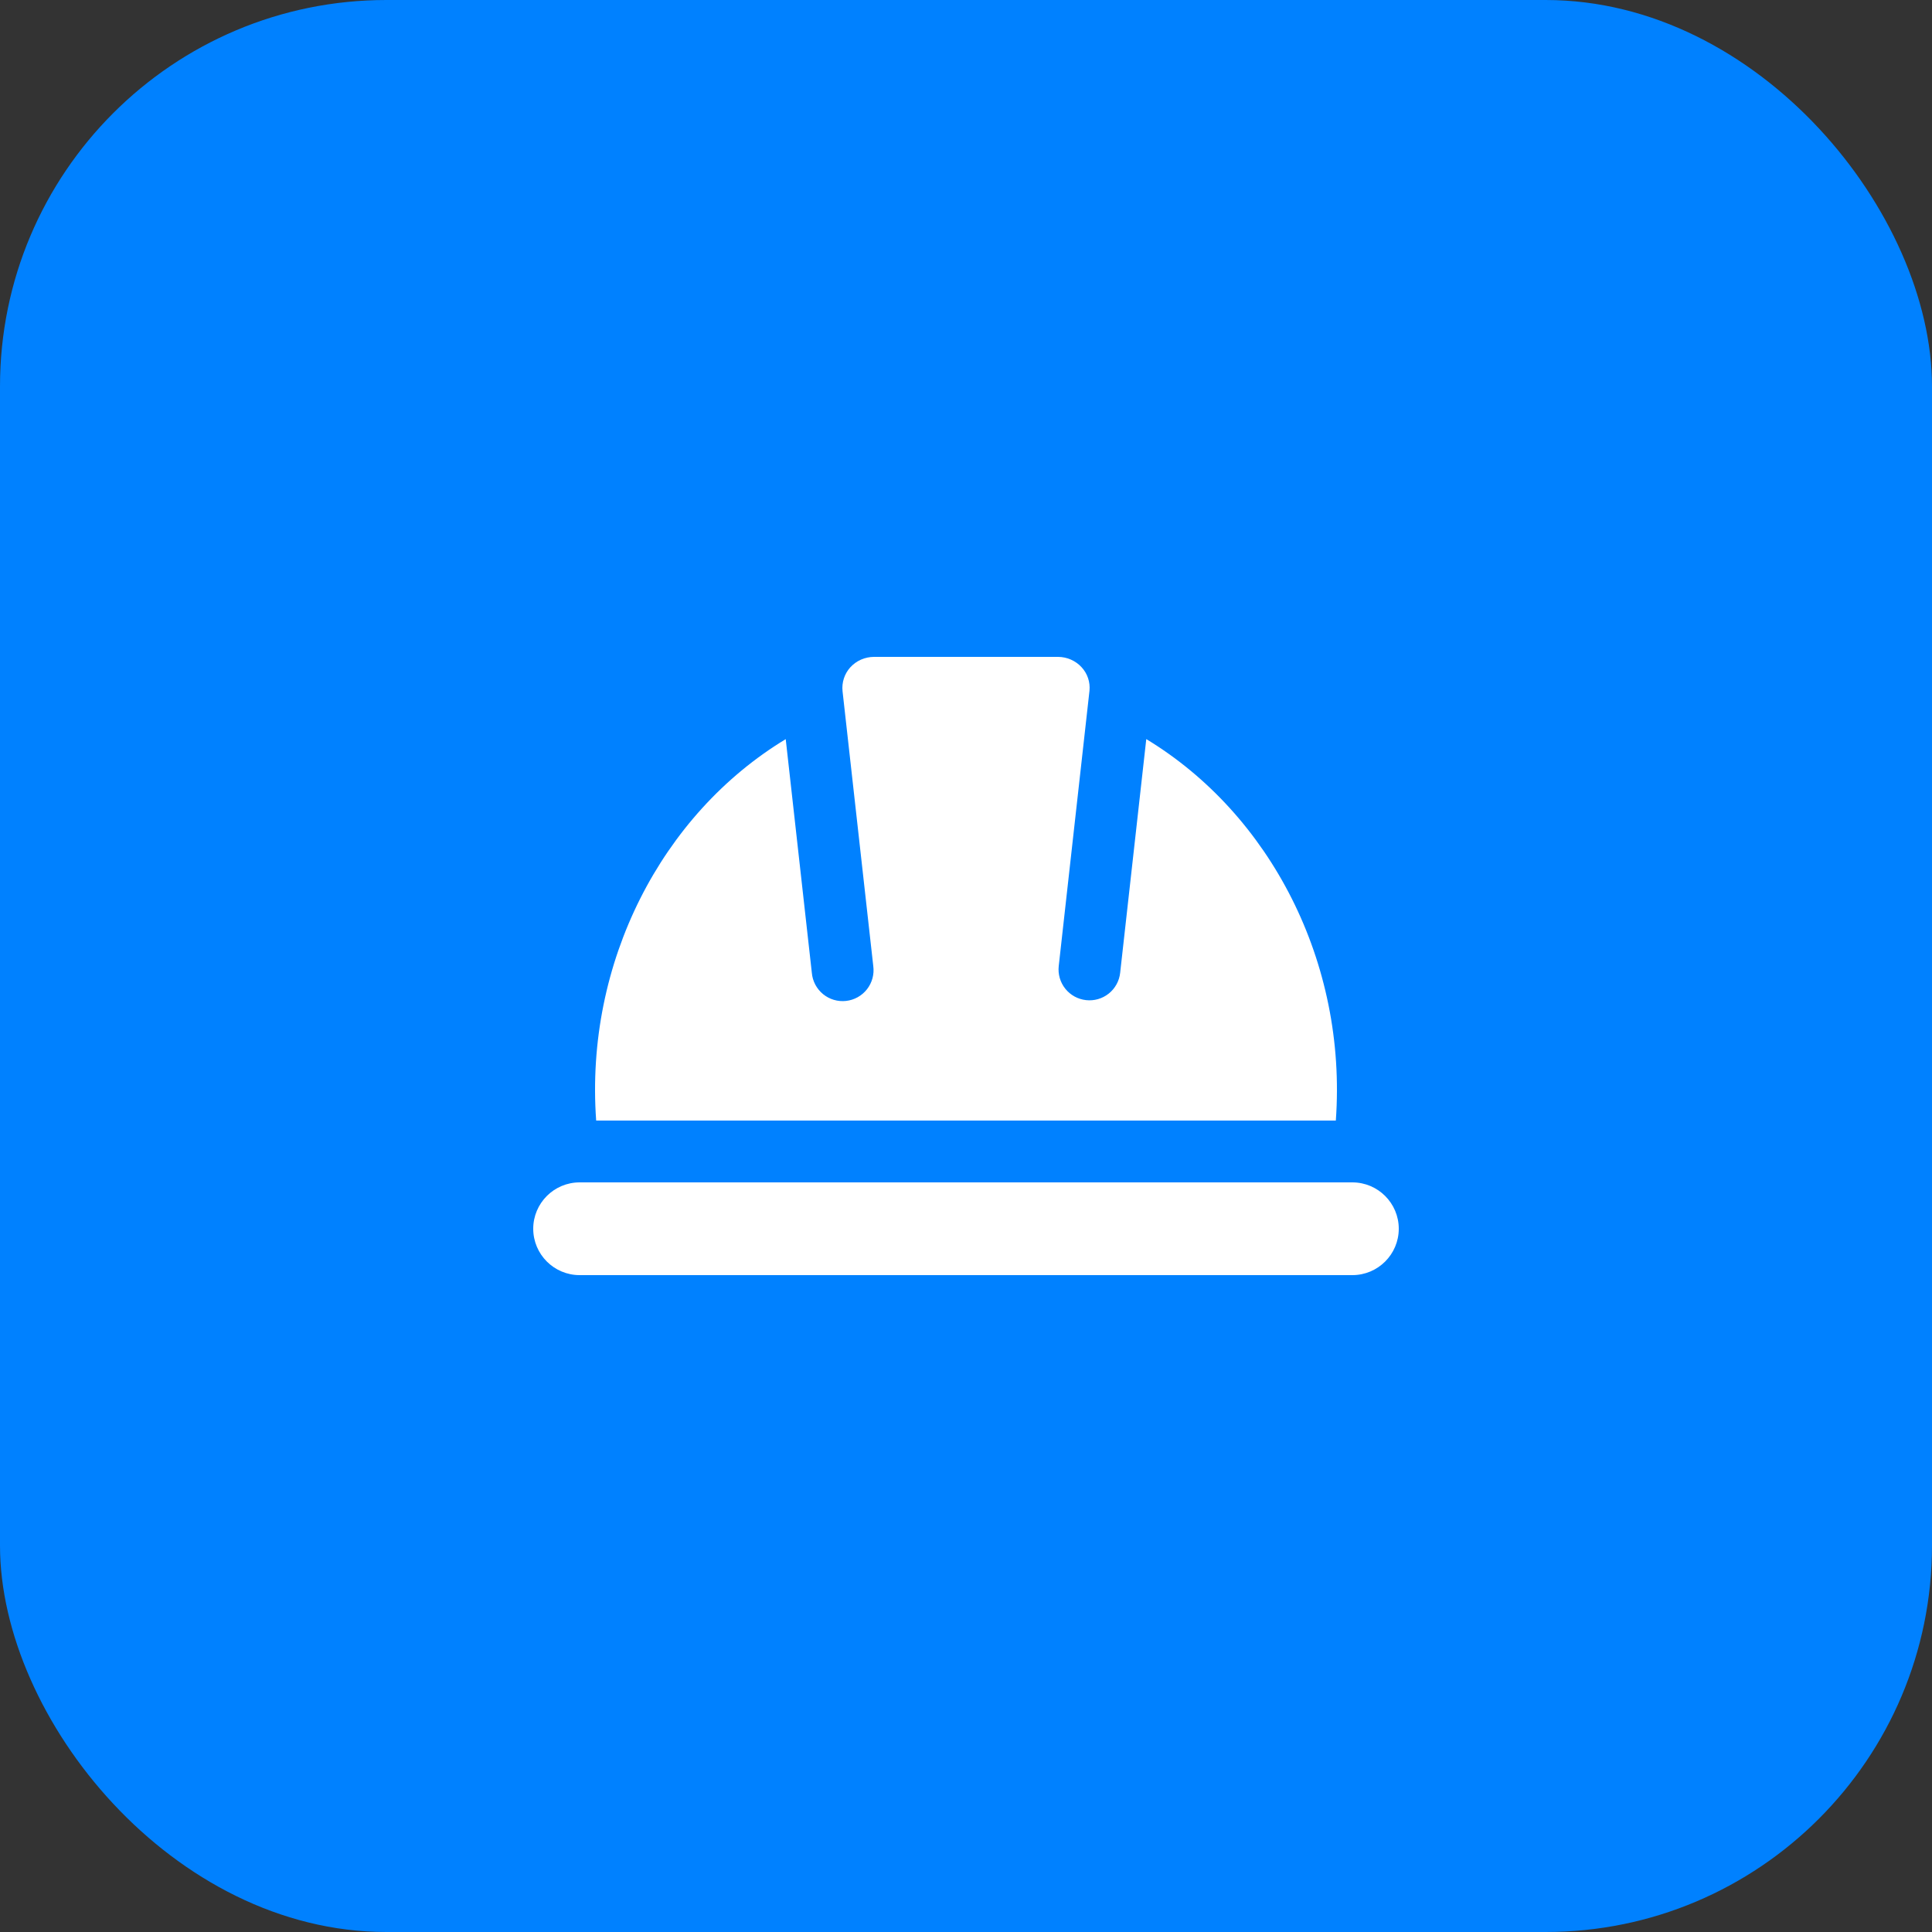
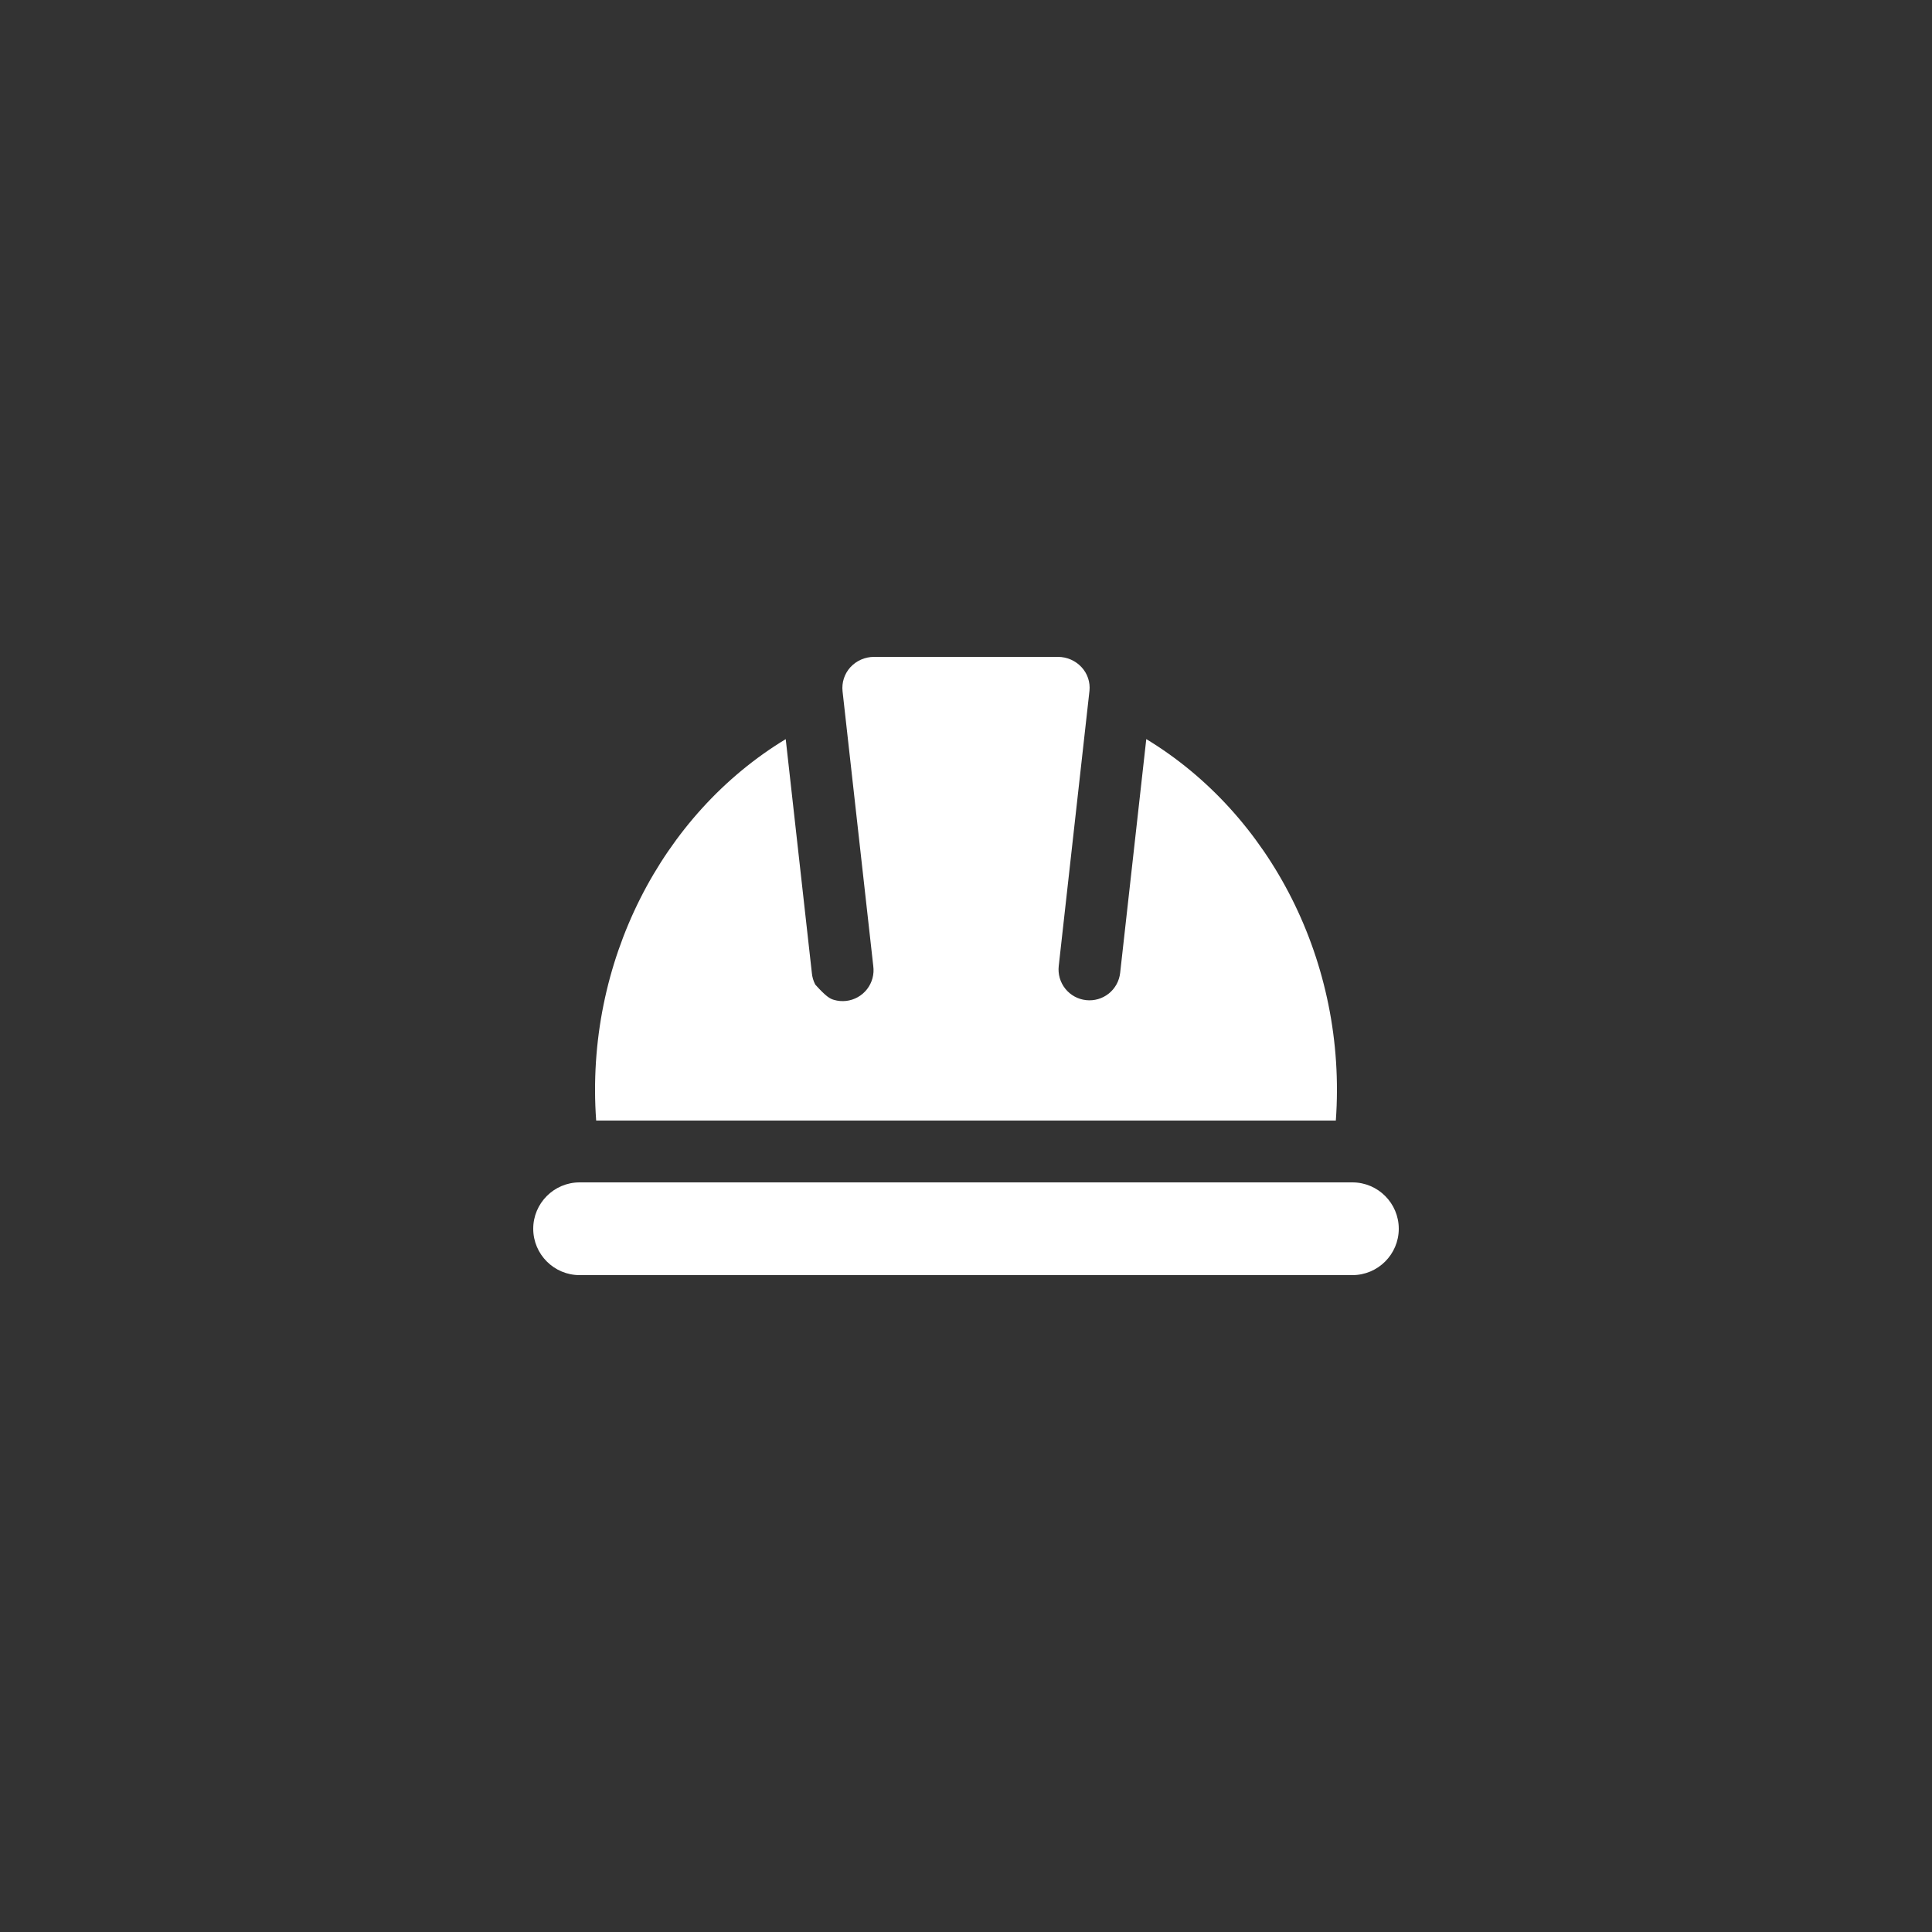
<svg xmlns="http://www.w3.org/2000/svg" width="1000" height="1000" viewBox="0 0 1000 1000" fill="none">
  <rect x="0" y="0" width="1000" height="1000" fill="#333333" stroke="none" />
  <g clip-path="url(#clip0_7_32)">
-     <rect width="1000" height="1000" rx="200" fill="#0081FF" />
-     <path d="M691.424 580H308.576C302.672 498.128 342.528 421.408 406.688 382.576L420.208 503.552C420.391 505.679 420.999 507.748 421.994 509.637C422.99 511.526 424.353 513.196 426.004 514.55C427.655 515.904 429.561 516.914 431.608 517.519C433.656 518.125 435.803 518.315 437.925 518.078C440.047 517.841 442.1 517.182 443.963 516.139C445.827 515.096 447.462 513.691 448.774 512.006C450.085 510.322 451.047 508.391 451.601 506.329C452.155 504.267 452.291 502.115 452 500L436.096 357.728C435.866 355.515 436.101 353.279 436.787 351.162C437.473 349.046 438.595 347.097 440.08 345.44C443.216 341.984 447.696 340 452.432 340H547.568C552.288 340 556.784 341.984 559.904 345.44C561.375 347.052 562.492 348.953 563.184 351.023C563.876 353.092 564.126 355.284 563.92 357.456L548 500C547.764 502.088 547.943 504.202 548.526 506.221C549.109 508.24 550.085 510.124 551.397 511.765C552.71 513.406 554.333 514.772 556.175 515.784C558.016 516.796 560.039 517.435 562.128 517.664C564.216 517.9 566.33 517.721 568.349 517.138C570.368 516.555 572.252 515.579 573.893 514.267C575.534 512.954 576.9 511.331 577.912 509.489C578.924 507.648 579.563 505.625 579.792 503.536L593.312 382.56C657.472 421.408 697.328 498.128 691.424 580ZM724 636C724 649.232 713.232 660 700 660H300C286.768 660 276 649.232 276 636C276 622.768 286.768 612 300 612H700C713.232 612 724 622.768 724 636Z" fill="white" />
+     <path d="M691.424 580H308.576C302.672 498.128 342.528 421.408 406.688 382.576L420.208 503.552C420.391 505.679 420.999 507.748 421.994 509.637C427.655 515.904 429.561 516.914 431.608 517.519C433.656 518.125 435.803 518.315 437.925 518.078C440.047 517.841 442.1 517.182 443.963 516.139C445.827 515.096 447.462 513.691 448.774 512.006C450.085 510.322 451.047 508.391 451.601 506.329C452.155 504.267 452.291 502.115 452 500L436.096 357.728C435.866 355.515 436.101 353.279 436.787 351.162C437.473 349.046 438.595 347.097 440.08 345.44C443.216 341.984 447.696 340 452.432 340H547.568C552.288 340 556.784 341.984 559.904 345.44C561.375 347.052 562.492 348.953 563.184 351.023C563.876 353.092 564.126 355.284 563.92 357.456L548 500C547.764 502.088 547.943 504.202 548.526 506.221C549.109 508.24 550.085 510.124 551.397 511.765C552.71 513.406 554.333 514.772 556.175 515.784C558.016 516.796 560.039 517.435 562.128 517.664C564.216 517.9 566.33 517.721 568.349 517.138C570.368 516.555 572.252 515.579 573.893 514.267C575.534 512.954 576.9 511.331 577.912 509.489C578.924 507.648 579.563 505.625 579.792 503.536L593.312 382.56C657.472 421.408 697.328 498.128 691.424 580ZM724 636C724 649.232 713.232 660 700 660H300C286.768 660 276 649.232 276 636C276 622.768 286.768 612 300 612H700C713.232 612 724 622.768 724 636Z" fill="white" />
  </g>
  <defs>
    <clipPath id="clip0_7_32">
      <rect width="1000" height="1000" fill="white" />
    </clipPath>
  </defs>
</svg>